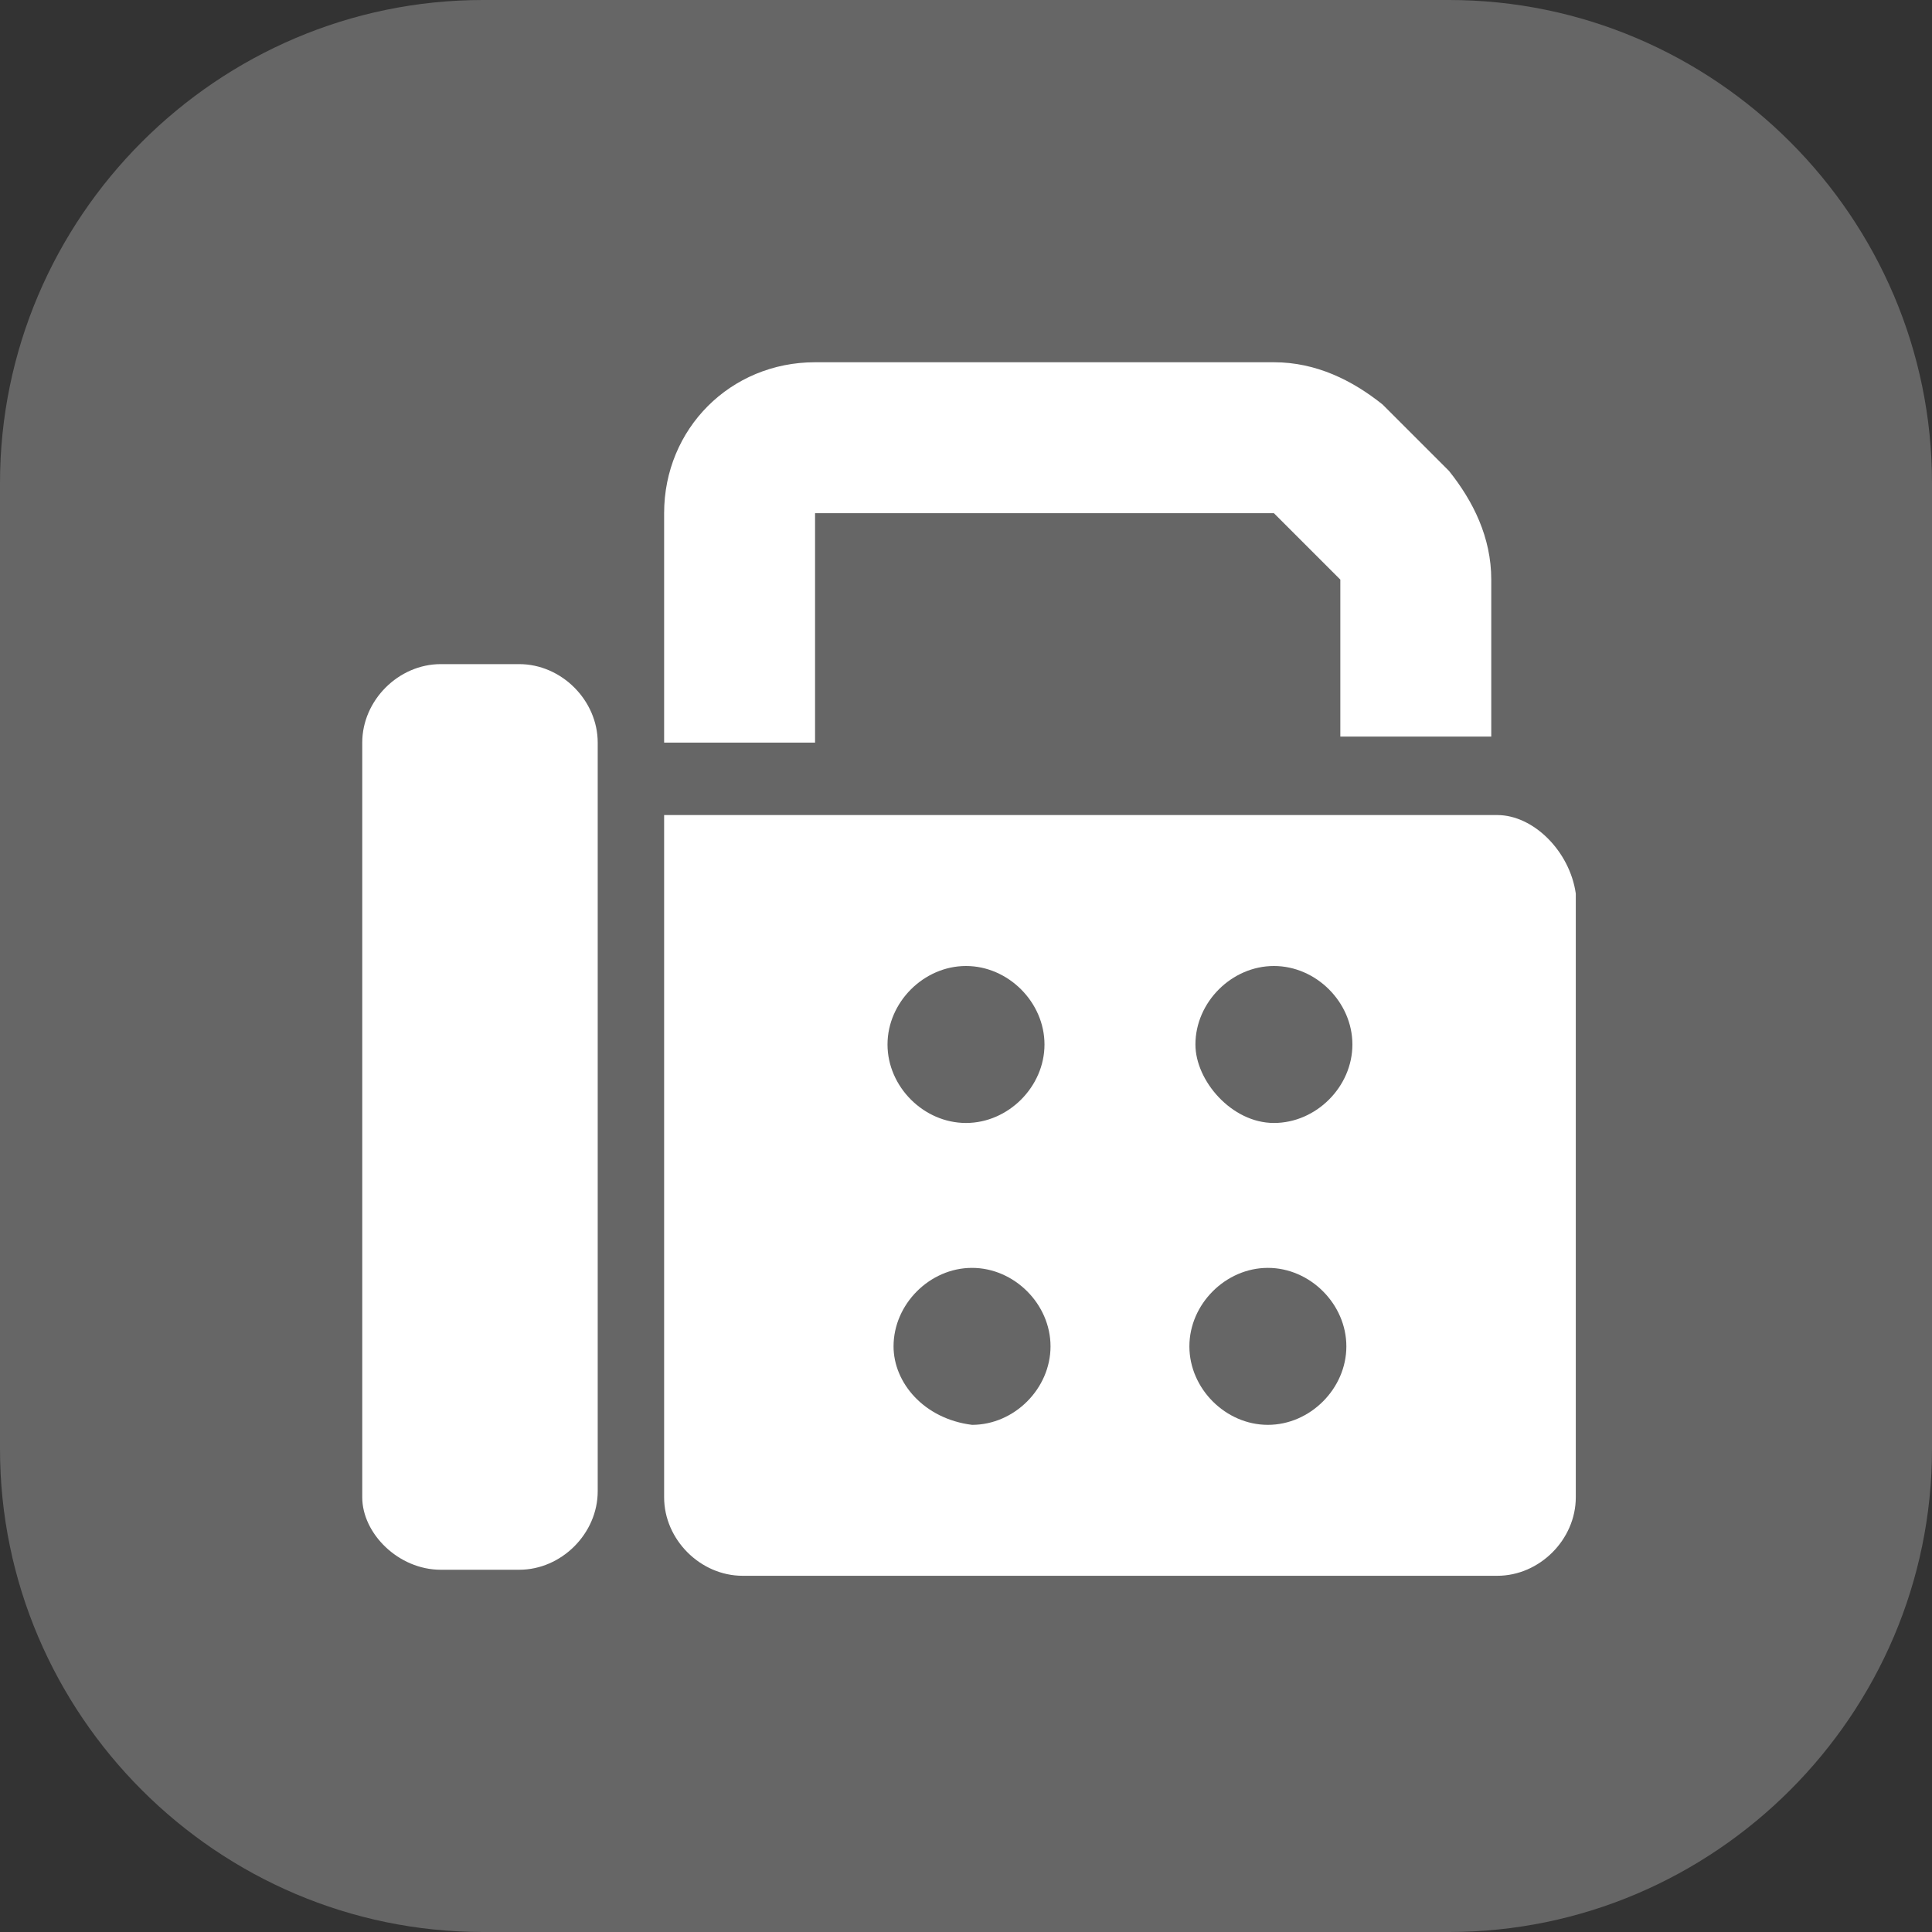
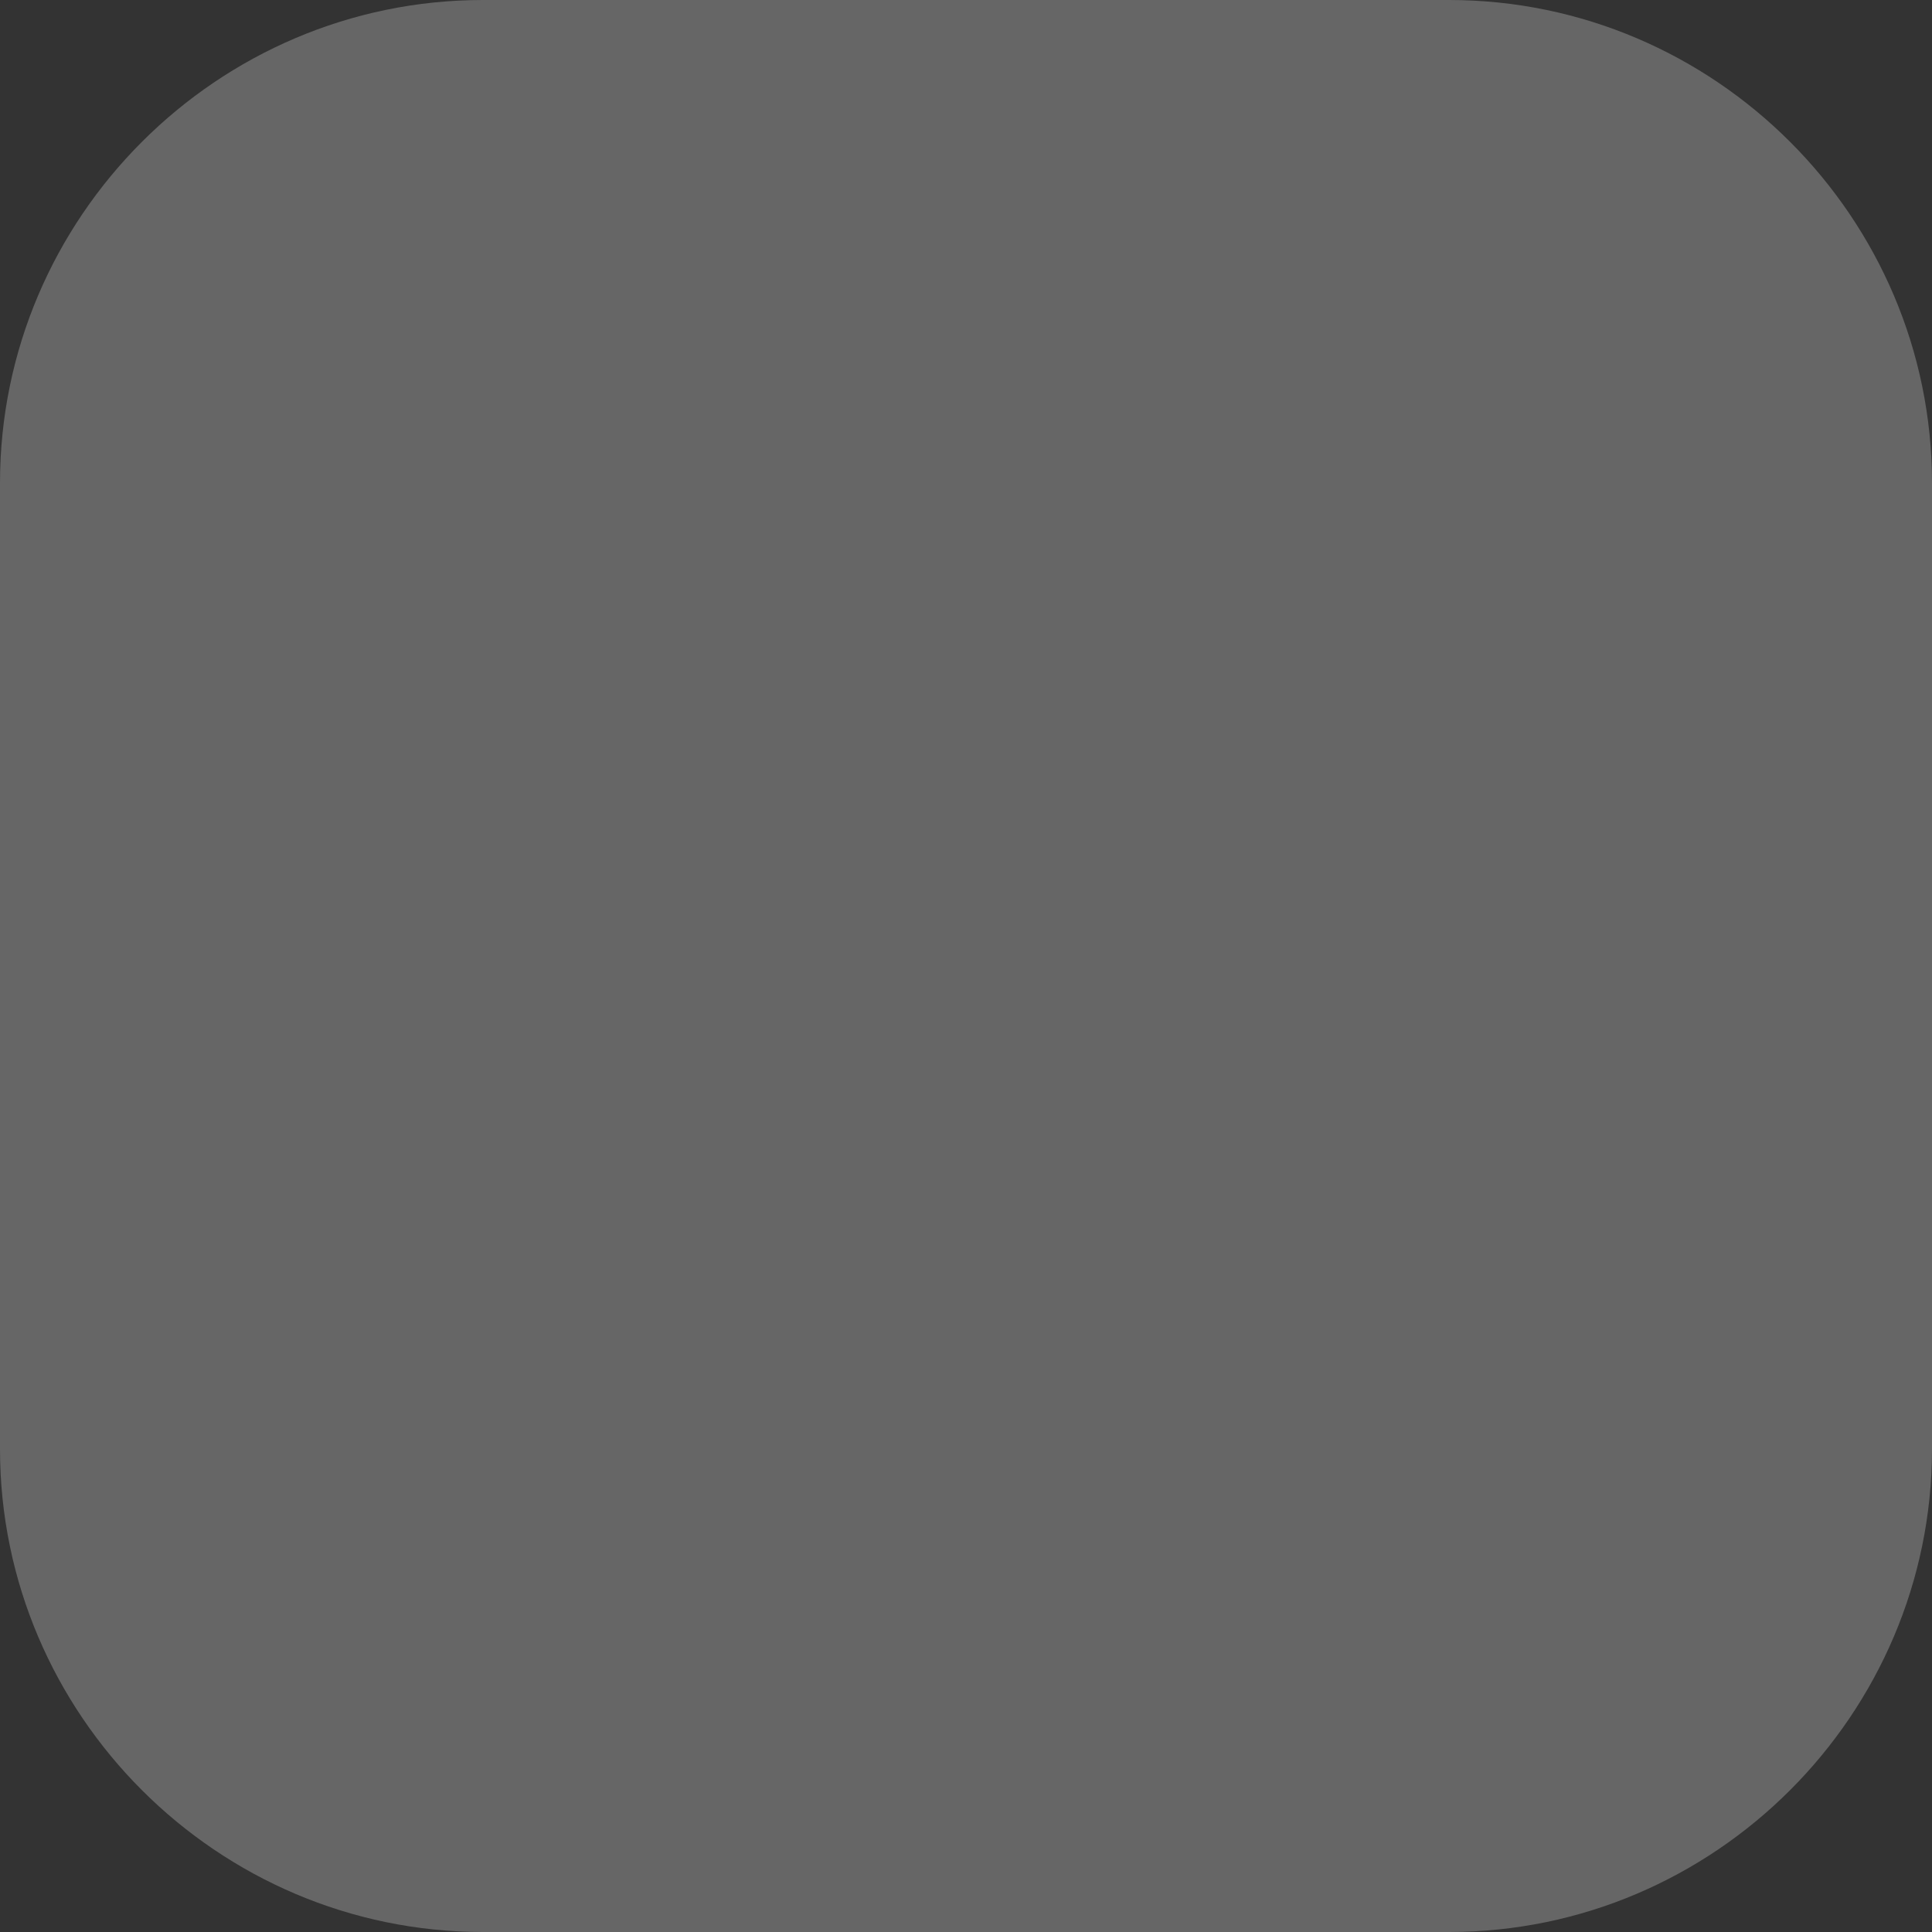
<svg xmlns="http://www.w3.org/2000/svg" version="1.1" id="Capa_1" x="0px" y="0px" viewBox="0 0 32 32" style="enable-background:new 0 0 32 32;" xml:space="preserve">
  <rect x="0" y="0" width="32" height="32" fill="#333333" stroke="none" />
  <style type="text/css">
	.st0{fill:#666666;}
	.st1{fill:#FFFFFF;}
</style>
  <path id="XMLID_1_" class="st0" d="M24,32H8c-4.4,0-8-3.6-8-8V8c0-4.4,3.6-8,8-8h16c4.4,0,8,3.6,8,8v16C32,28.4,28.4,32,24,32z" />
  <g id="XMLID_3_">
</g>
  <g id="XMLID_4_">
</g>
  <g id="XMLID_5_">
</g>
  <g id="XMLID_6_">
</g>
  <g id="XMLID_7_">
</g>
  <g id="XMLID_8_">
</g>
-   <path class="st1" d="M11,8.5v3.8h2.5V8.5h7.6l1.1,1.1v2.6h2.5V9.6c0-0.7-0.3-1.3-0.7-1.8l-1.1-1.1C22.4,6.3,21.8,6,21.1,6h-7.6  C12.1,6,11,7.1,11,8.5z M6,12.3v12.5C6,25.4,6.6,26,7.3,26h1.3c0.7,0,1.3-0.6,1.3-1.3V12.3c0-0.7-0.6-1.3-1.3-1.3H7.3  C6.6,11,6,11.6,6,12.3z M24.8,13.5H11v11.3c0,0.7,0.6,1.3,1.3,1.3h12.5c0.7,0,1.3-0.6,1.3-1.3v-10C26,14.1,25.4,13.5,24.8,13.5z   M16,16c0.7,0,1.3,0.6,1.3,1.3s-0.6,1.3-1.3,1.3c-0.7,0-1.3-0.6-1.3-1.3S15.3,16,16,16z M19.8,17.3c0-0.7,0.6-1.3,1.3-1.3  s1.3,0.6,1.3,1.3s-0.6,1.3-1.3,1.3S19.8,17.9,19.8,17.3z M21,21c0.7,0,1.3,0.6,1.3,1.3s-0.6,1.3-1.3,1.3s-1.3-0.6-1.3-1.3  S20.3,21,21,21z M14.8,22.3c0-0.7,0.6-1.3,1.3-1.3c0.7,0,1.3,0.6,1.3,1.3s-0.6,1.3-1.3,1.3C15.3,23.5,14.8,22.9,14.8,22.3z" />
</svg>